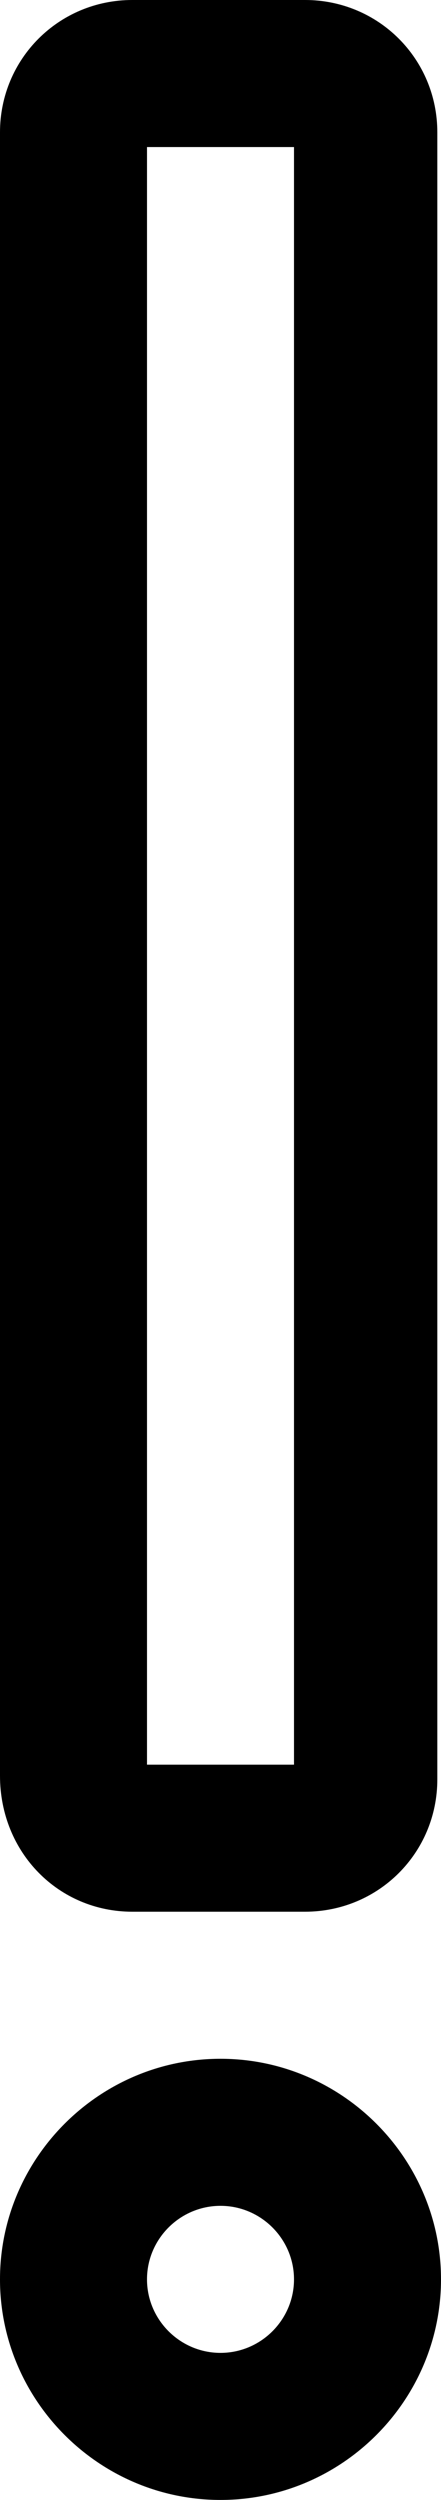
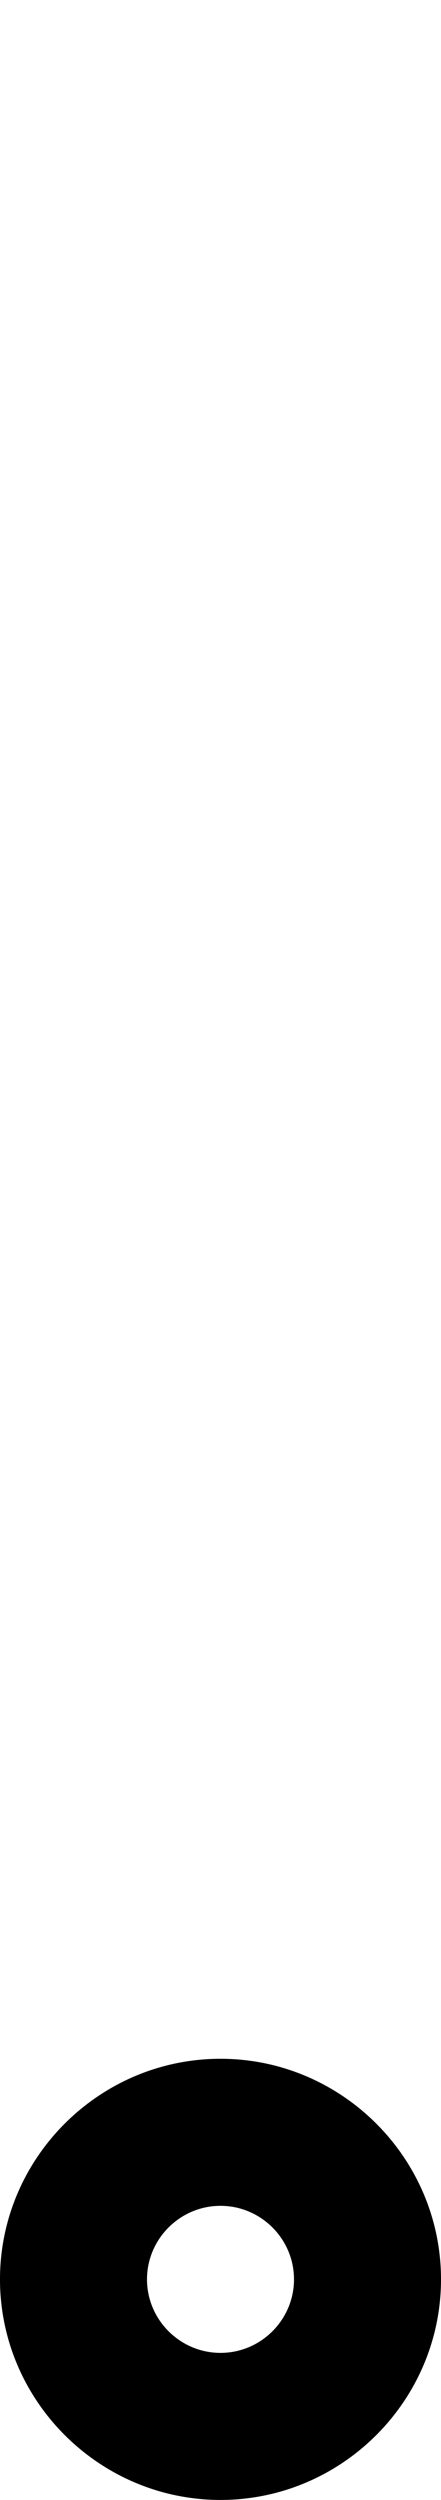
<svg xmlns="http://www.w3.org/2000/svg" width="12" height="68" viewBox="0 0 12 68" fill="none">
-   <path d="M3.6 52H8.3C10.3 52 11.9 50.4 11.9 48.4V3.6C11.9 1.6 10.3 0 8.3 0H3.6C1.6 0 0 1.6 0 3.6V48.3C0 50.4 1.6 52 3.6 52ZM4 4H8V48H4V4Z" fill="black" />
  <path d="M6 68C9.3 68 12 65.3 12 62C12 58.7 9.3 56 6 56C2.7 56 0 58.7 0 62C0 65.3 2.7 68 6 68ZM6 60C7.1 60 8 60.9 8 62C8 63.1 7.1 64 6 64C4.9 64 4 63.1 4 62C4 60.9 4.9 60 6 60Z" fill="black" />
</svg>